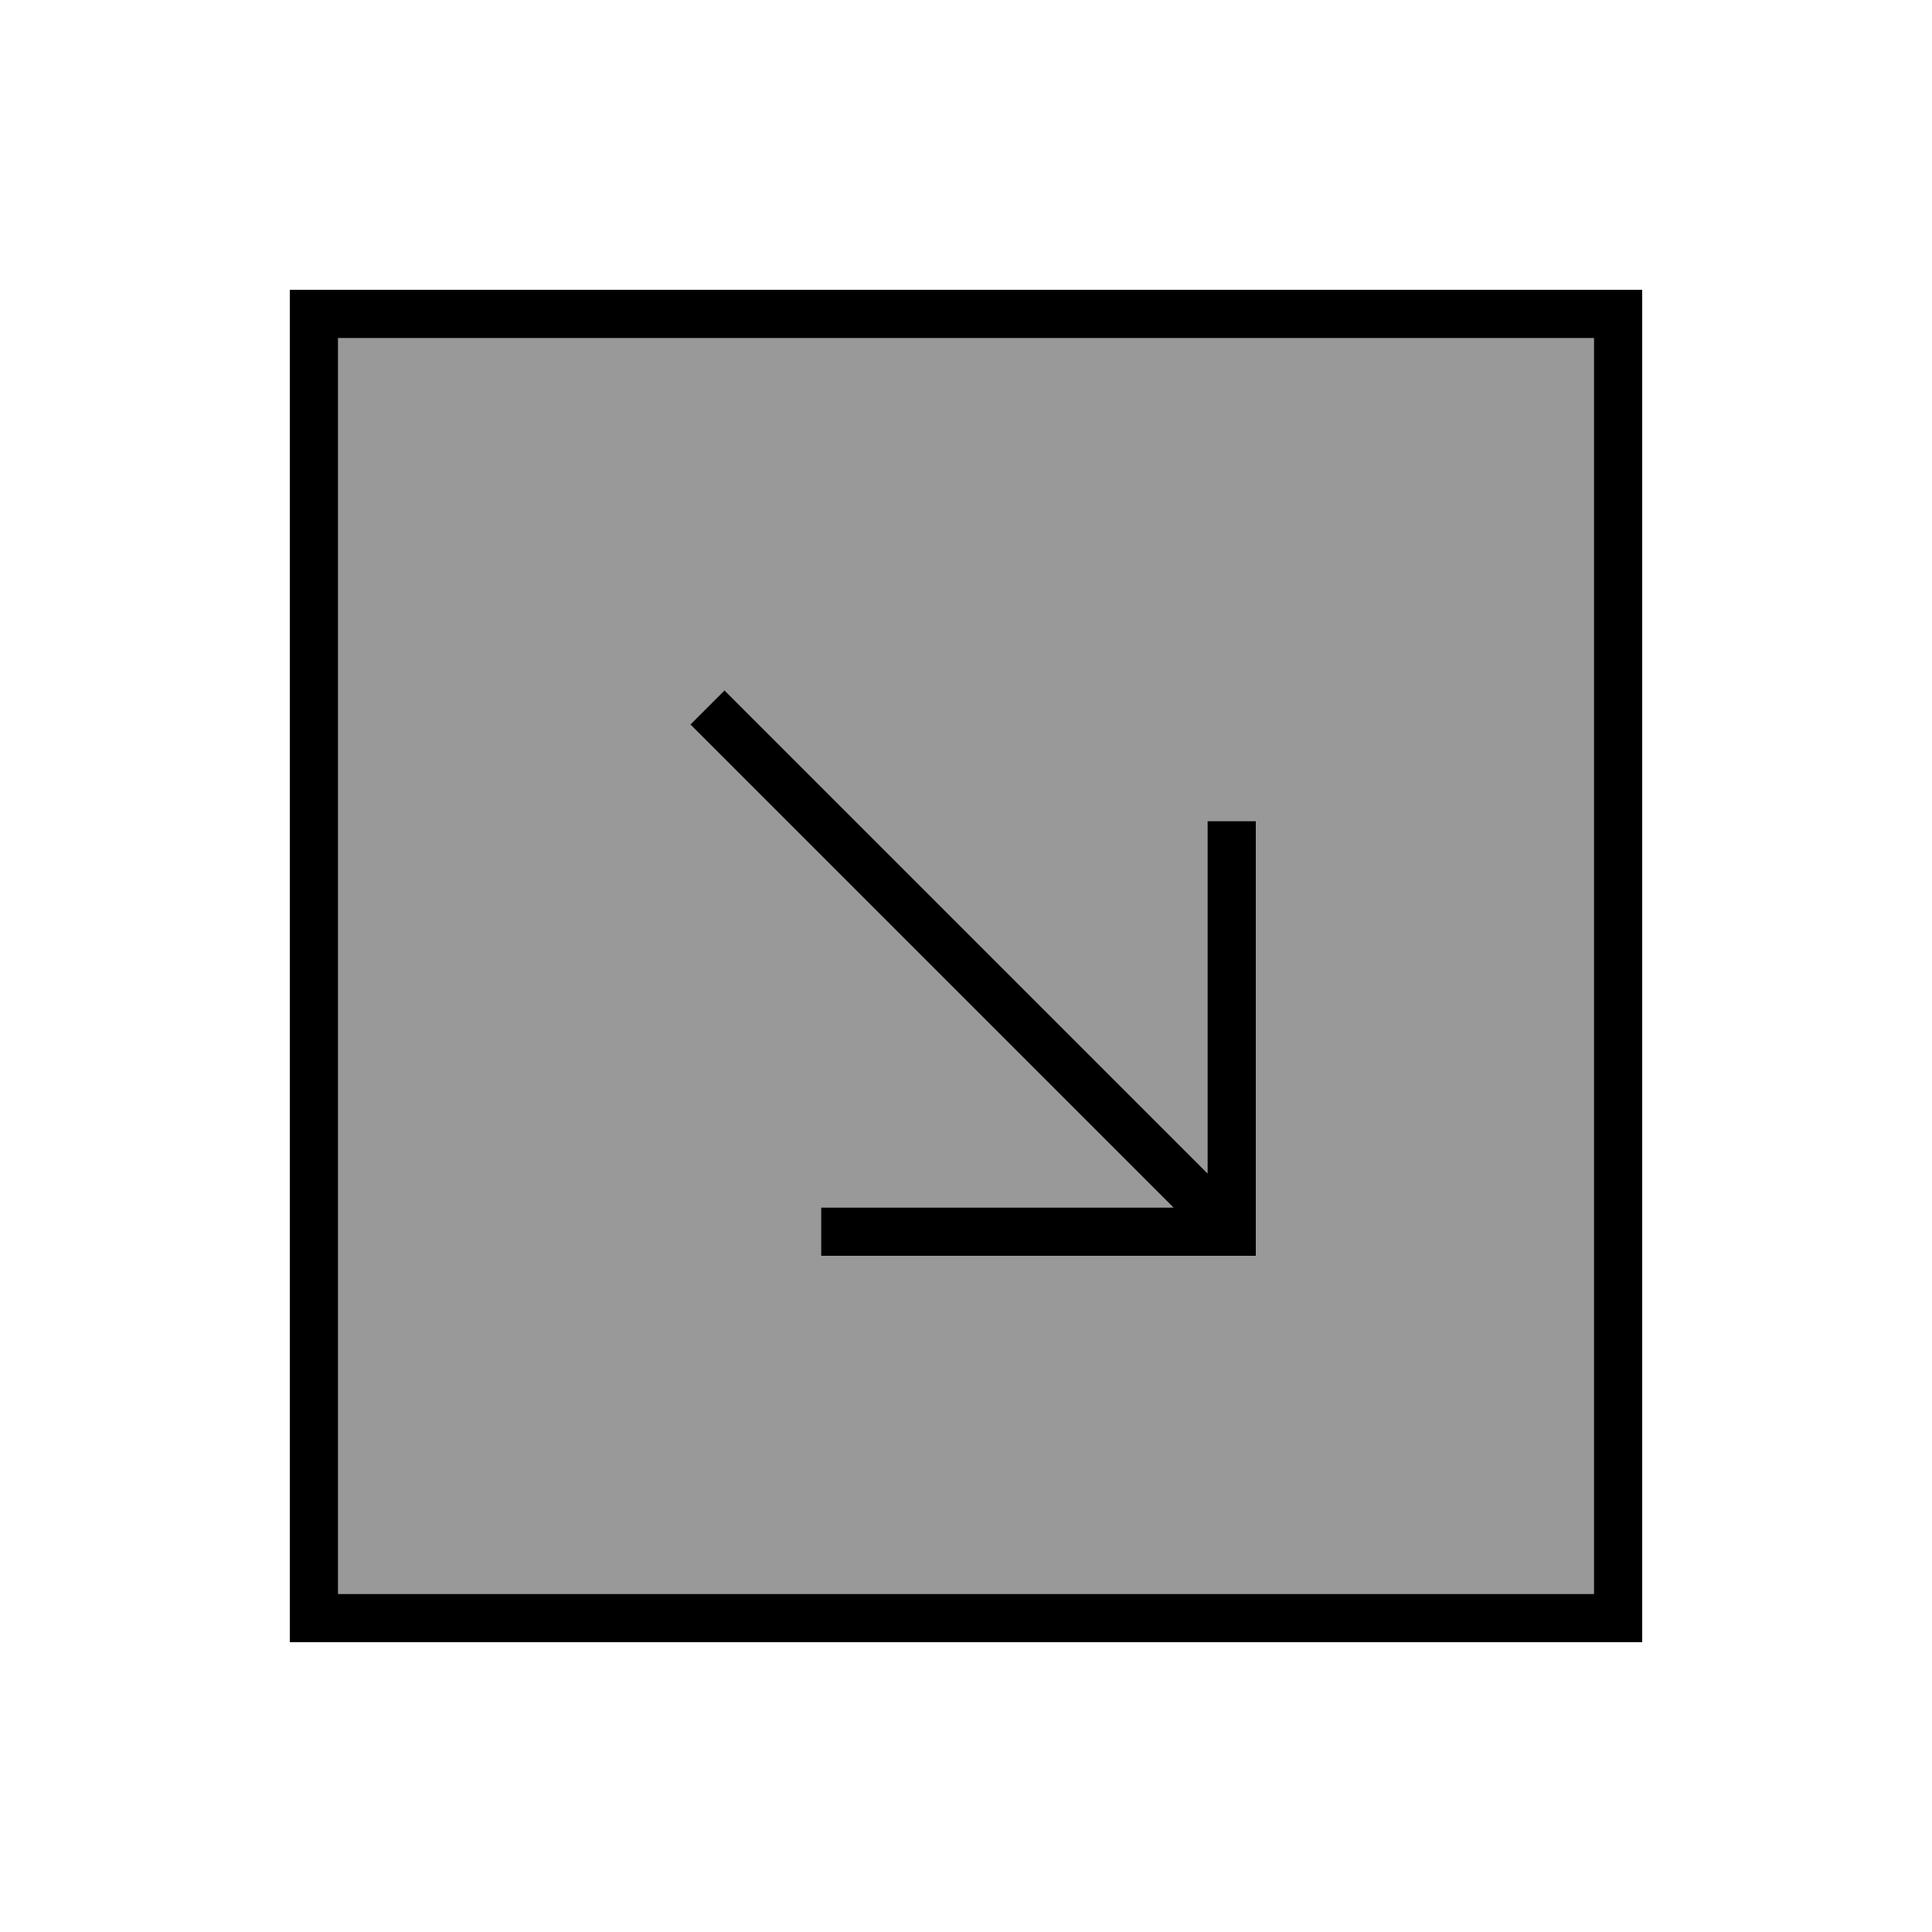
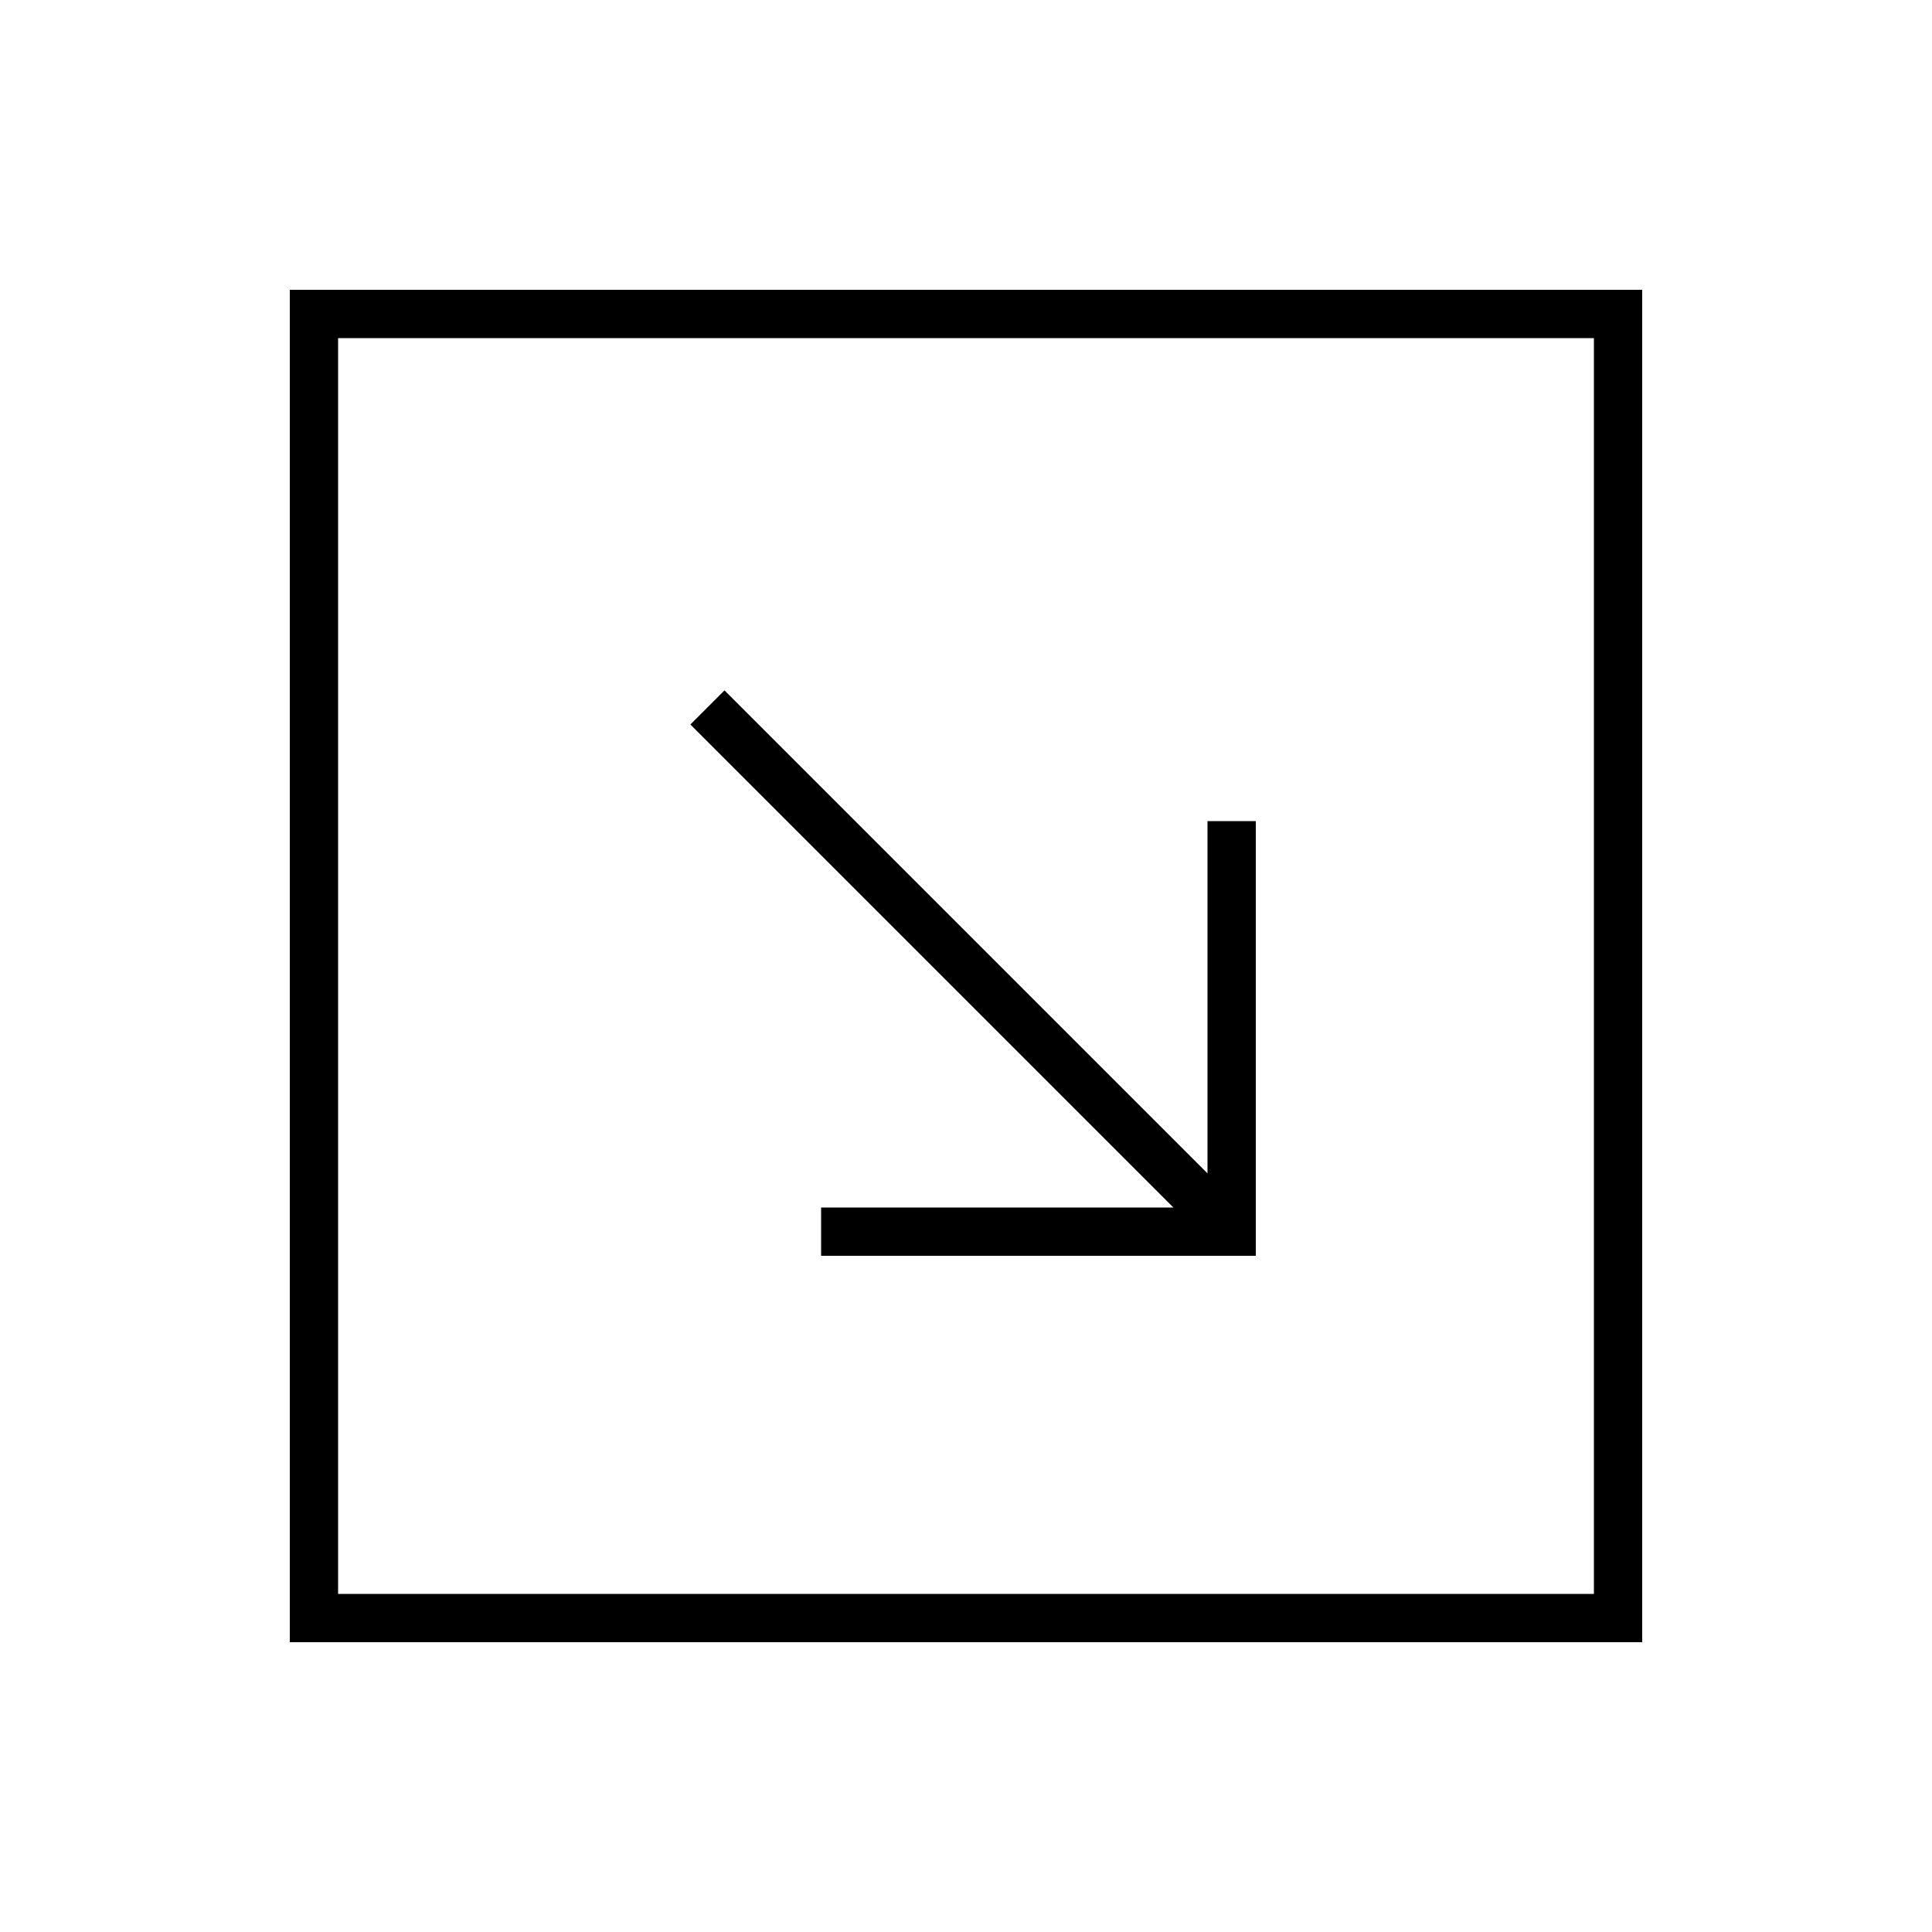
<svg xmlns="http://www.w3.org/2000/svg" viewBox="0 0 640 640">
-   <path opacity=".4" fill="currentColor" d="M112 112L112 528L528 528L528 112L112 112zM228.7 240L240 228.7L245.7 234.4L400 388.7L400 272L416 272L416 416L272 416L272 400L388.7 400L234.4 245.7L228.7 240z" />
  <path fill="currentColor" d="M528 528L528 112L112 112L112 528L528 528zM544 544L96 544L96 96L544 96L544 544zM408 416L272 416L272 400L388.7 400L234.4 245.7L228.7 240L240 228.7L245.7 234.4L400 388.7L400 272L416 272L416 416L408 416z" />
</svg>